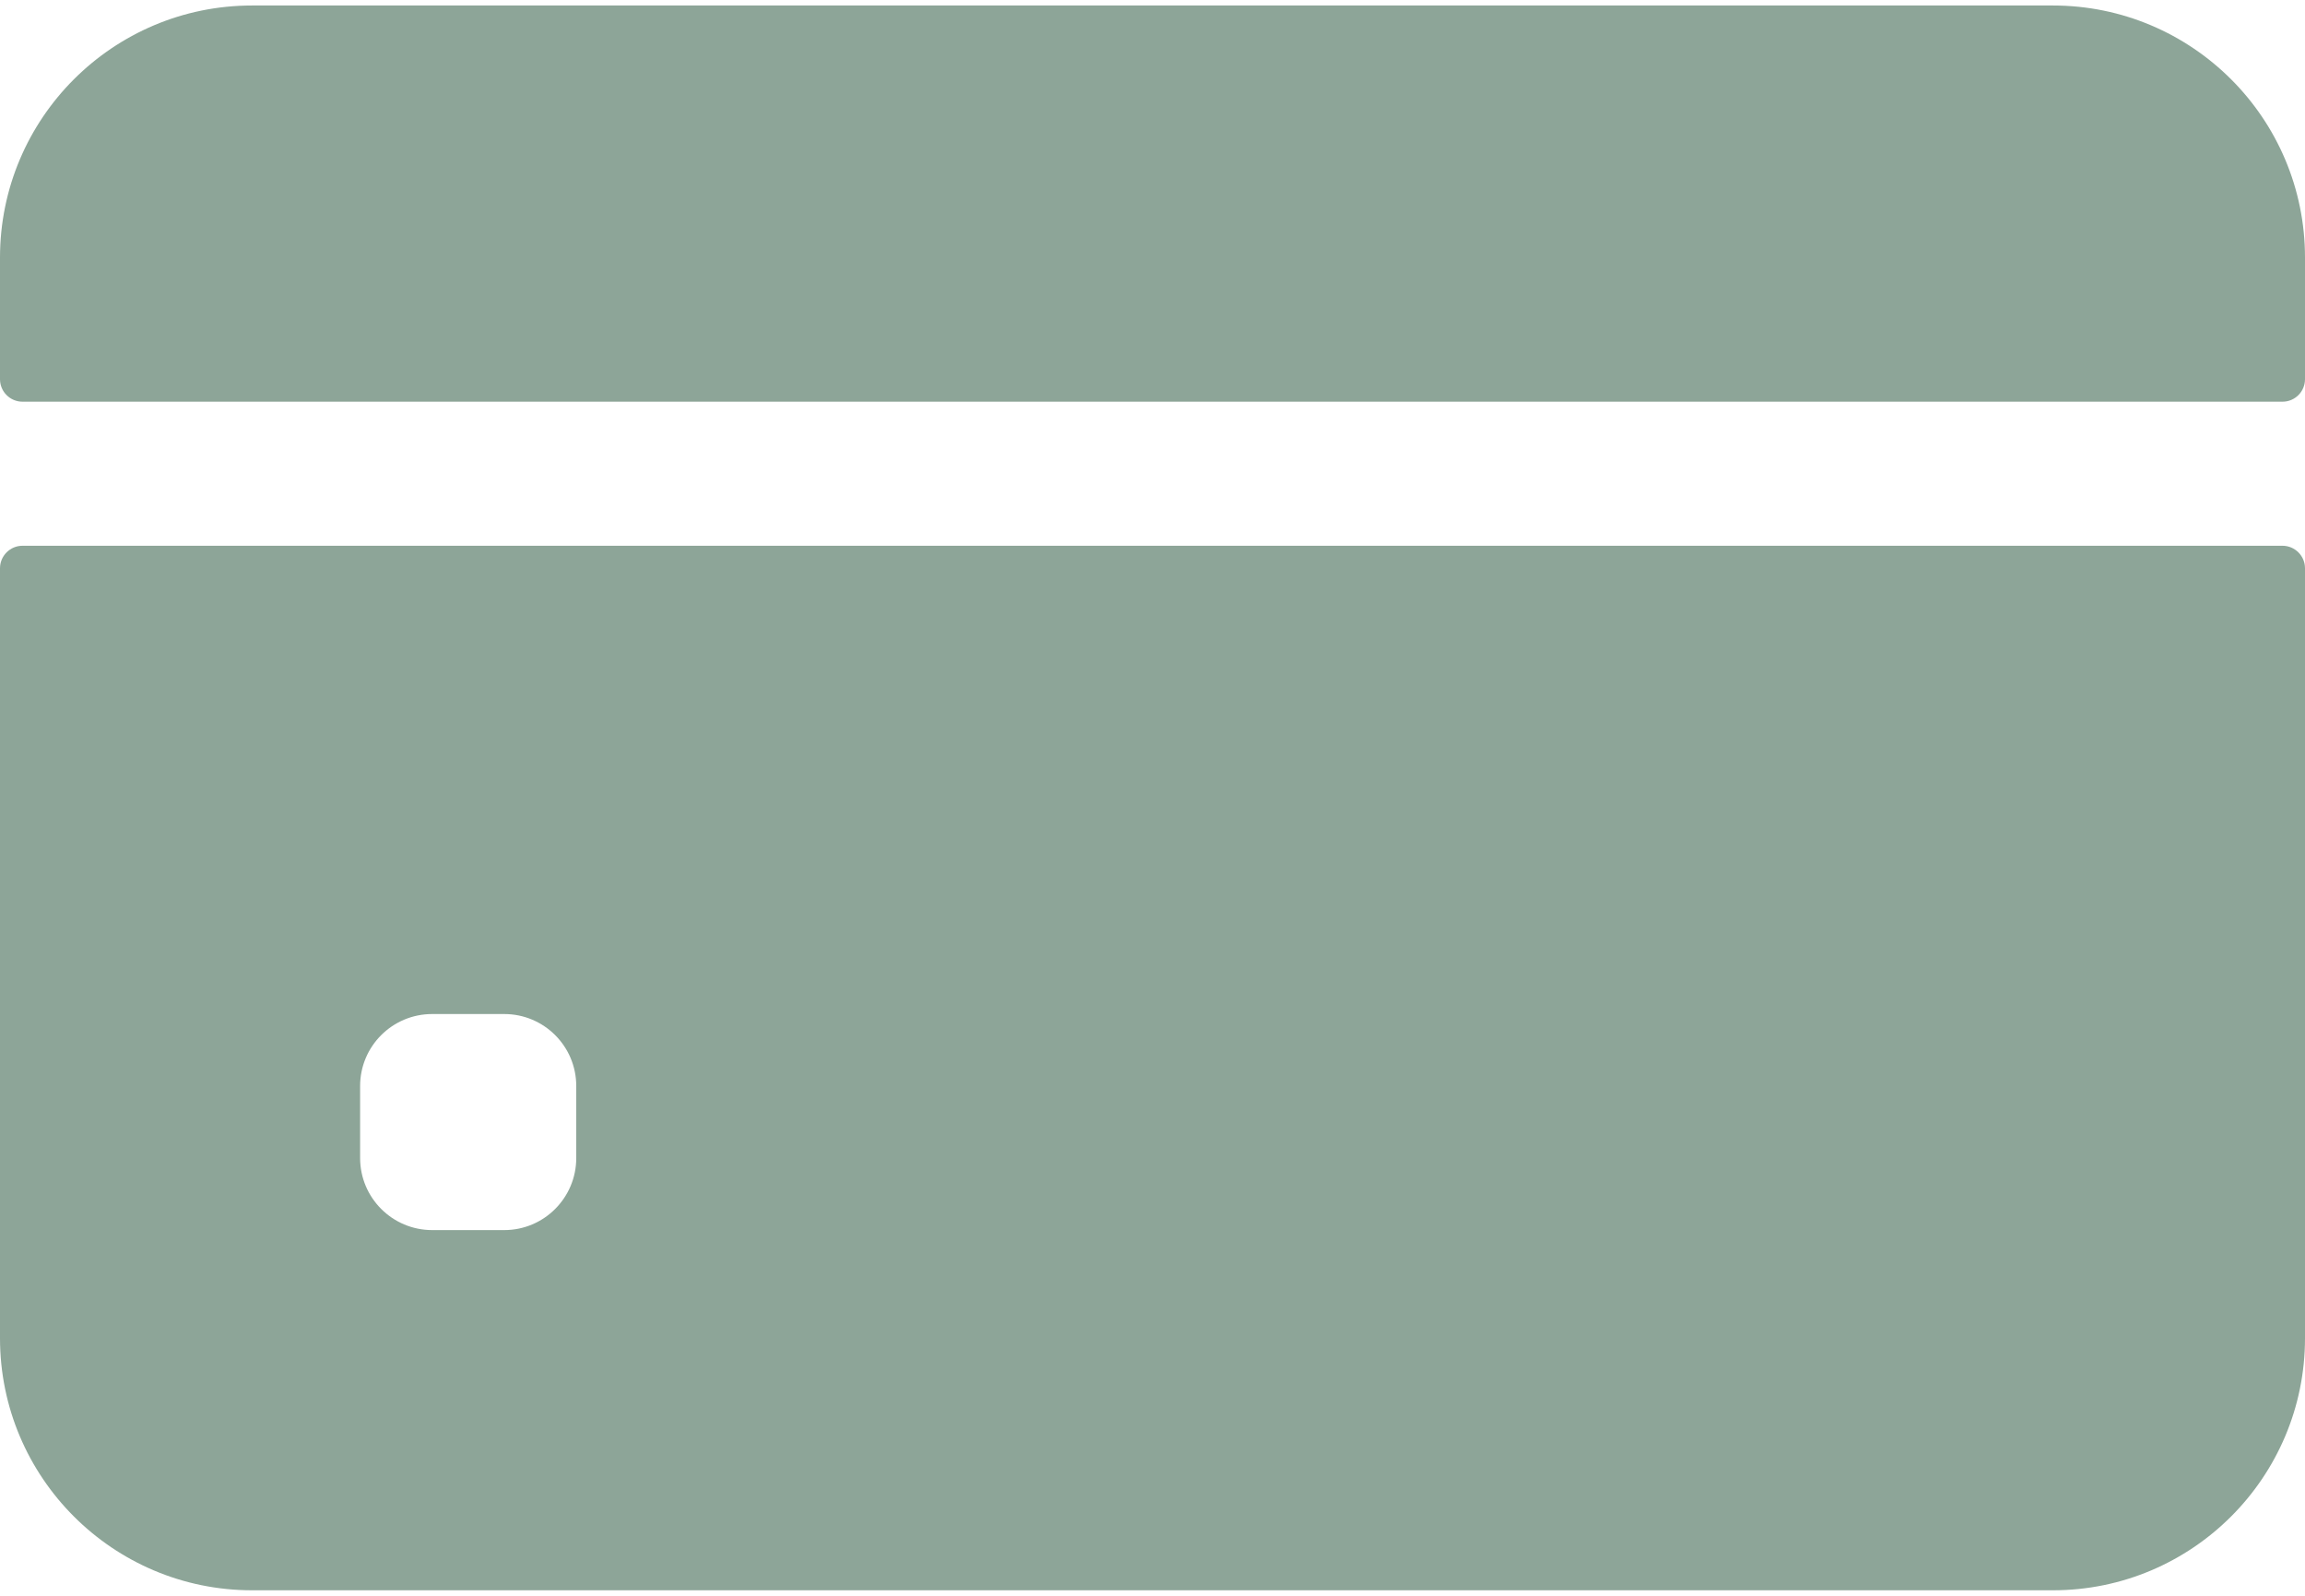
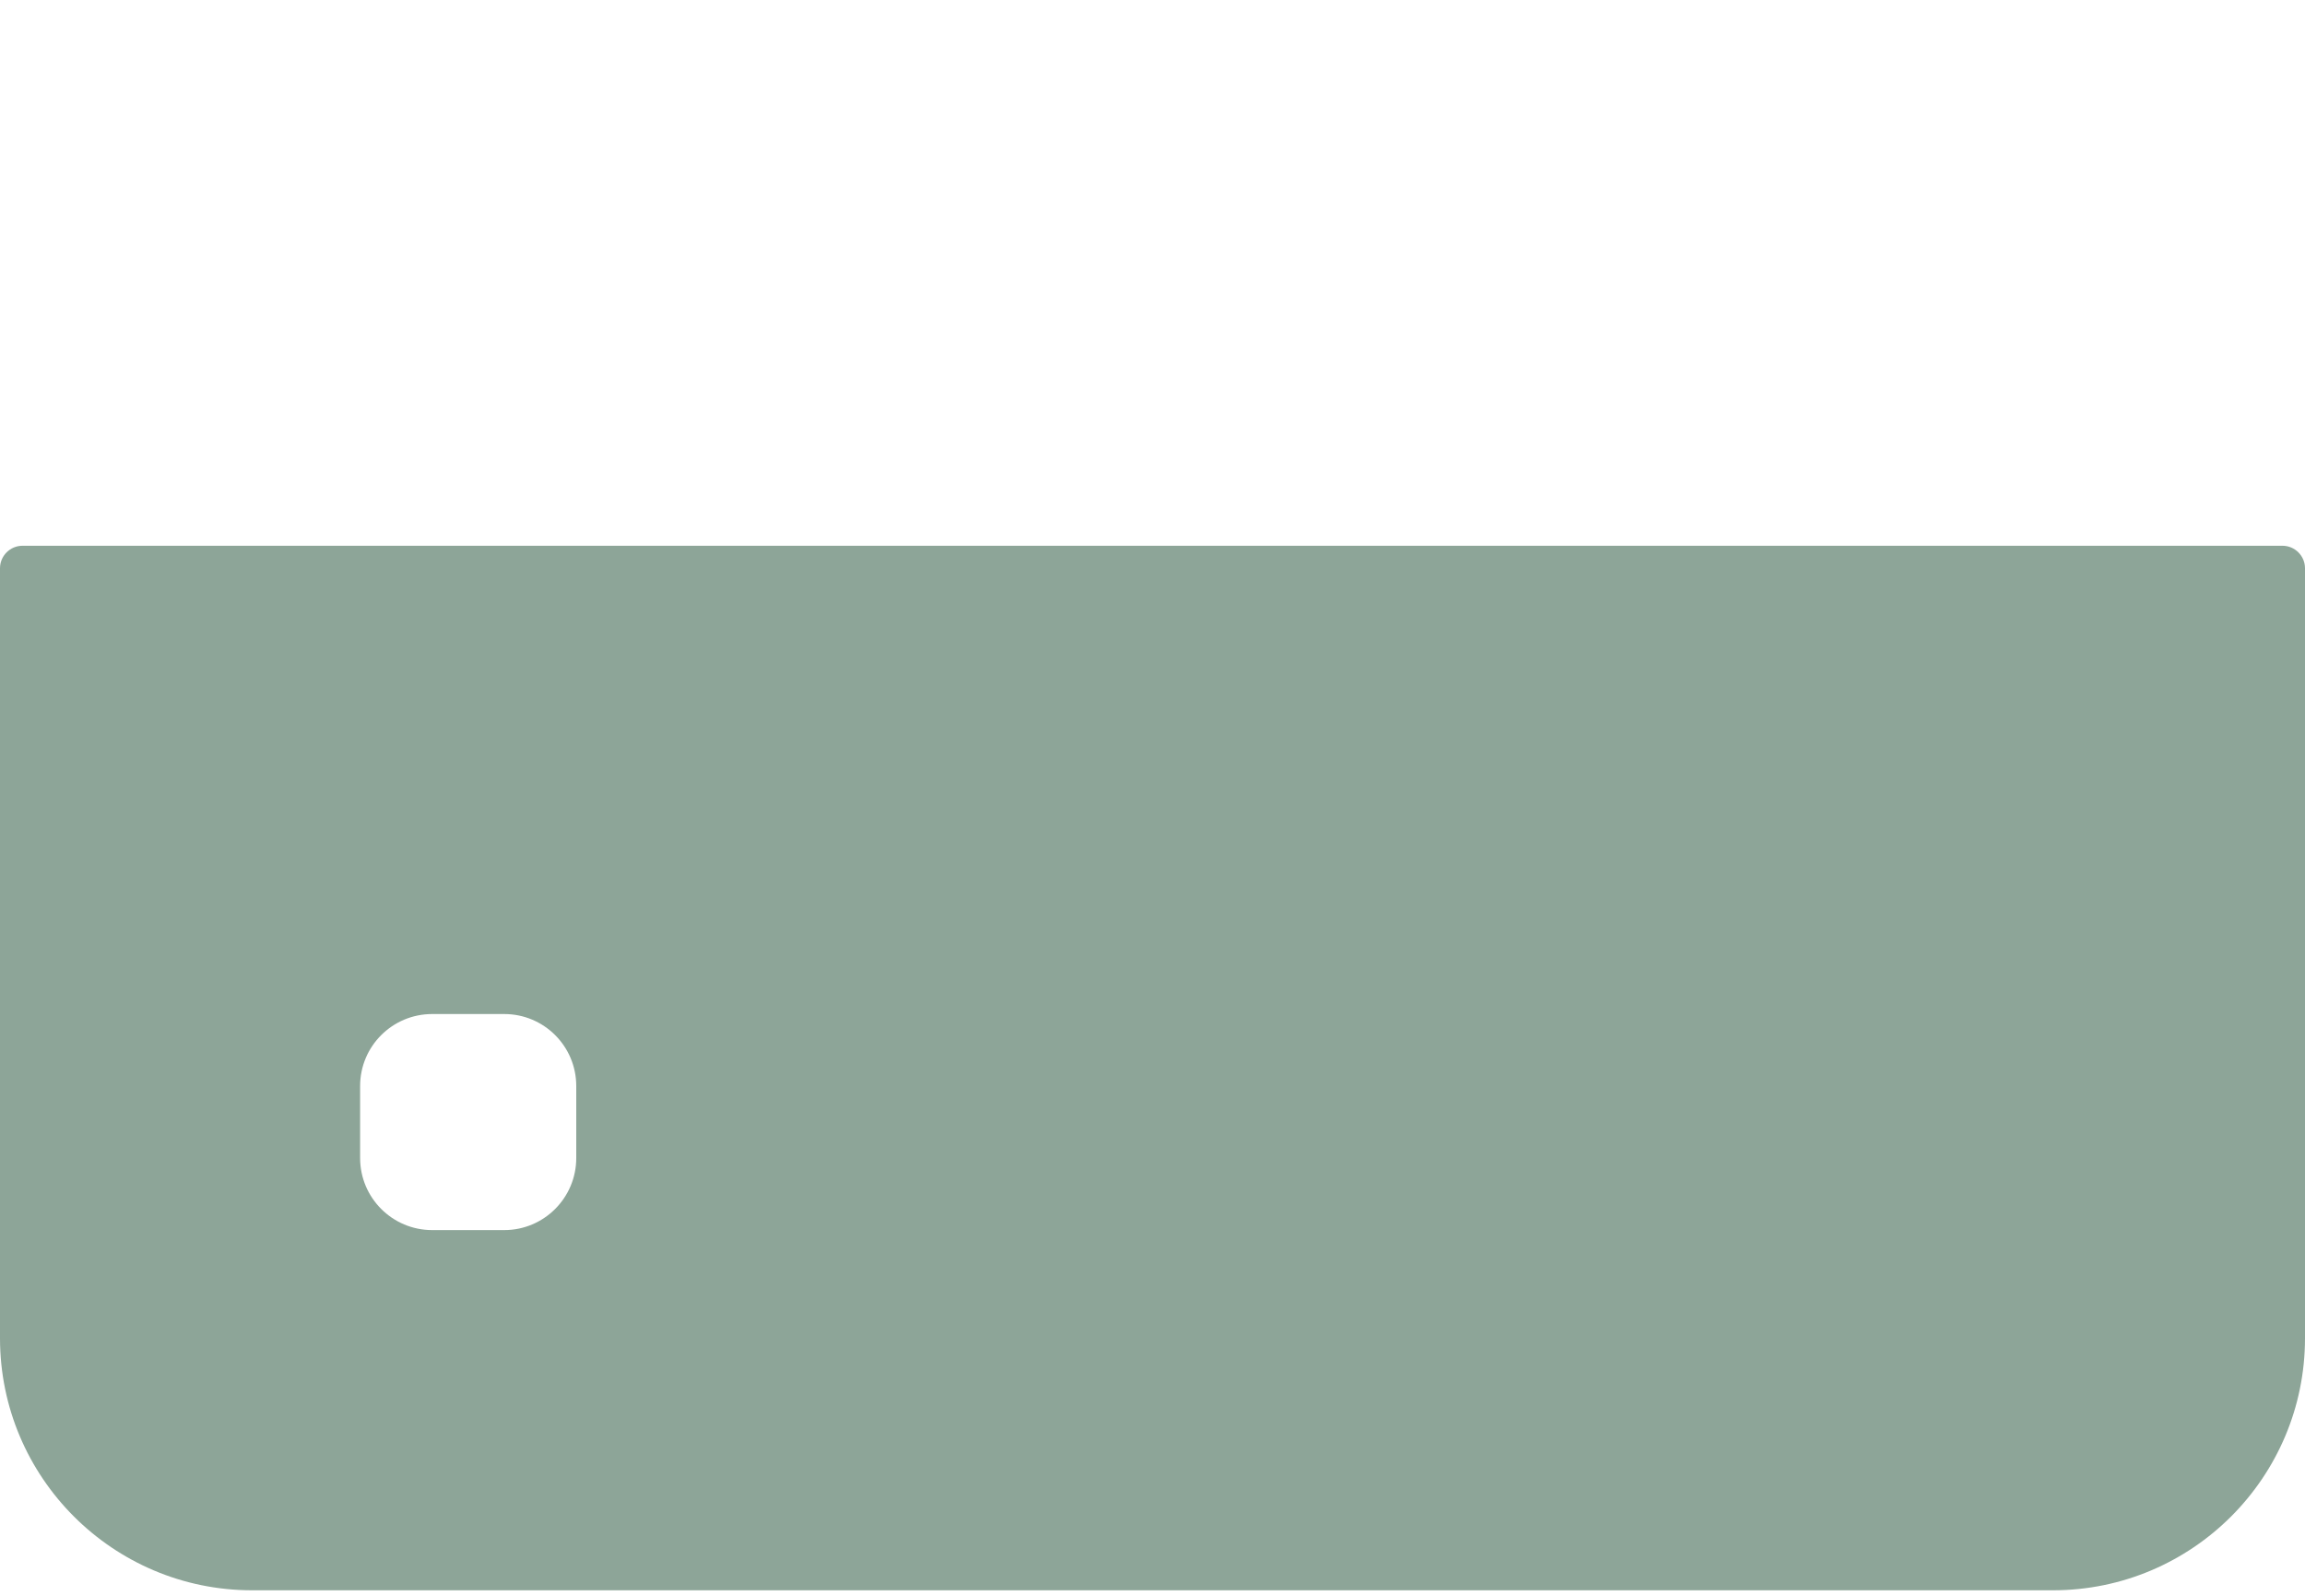
<svg xmlns="http://www.w3.org/2000/svg" width="26" height="18" viewBox="0 0 26 18" fill="none">
-   <path d="M26 4.277V2.906C26 1.336 24.727 0.062 23.156 0.062H2.844C1.273 0.062 0 1.336 0 2.906V4.277C0 4.418 0.114 4.531 0.254 4.531H25.746C25.886 4.531 26 4.418 26 4.277Z" fill="#8DA598" />
  <path d="M0 6.41V15.094C0 16.664 1.273 17.938 2.844 17.938H23.156C24.727 17.938 26 16.664 26 15.094V6.41C26 6.27 25.886 6.156 25.746 6.156H0.254C0.114 6.156 0 6.27 0 6.41ZM6.5 13.062C6.5 13.511 6.136 13.875 5.688 13.875H4.875C4.426 13.875 4.062 13.511 4.062 13.062V12.25C4.062 11.801 4.426 11.438 4.875 11.438H5.688C6.136 11.438 6.5 11.801 6.5 12.25V13.062Z" fill="#8DA598" />
</svg>